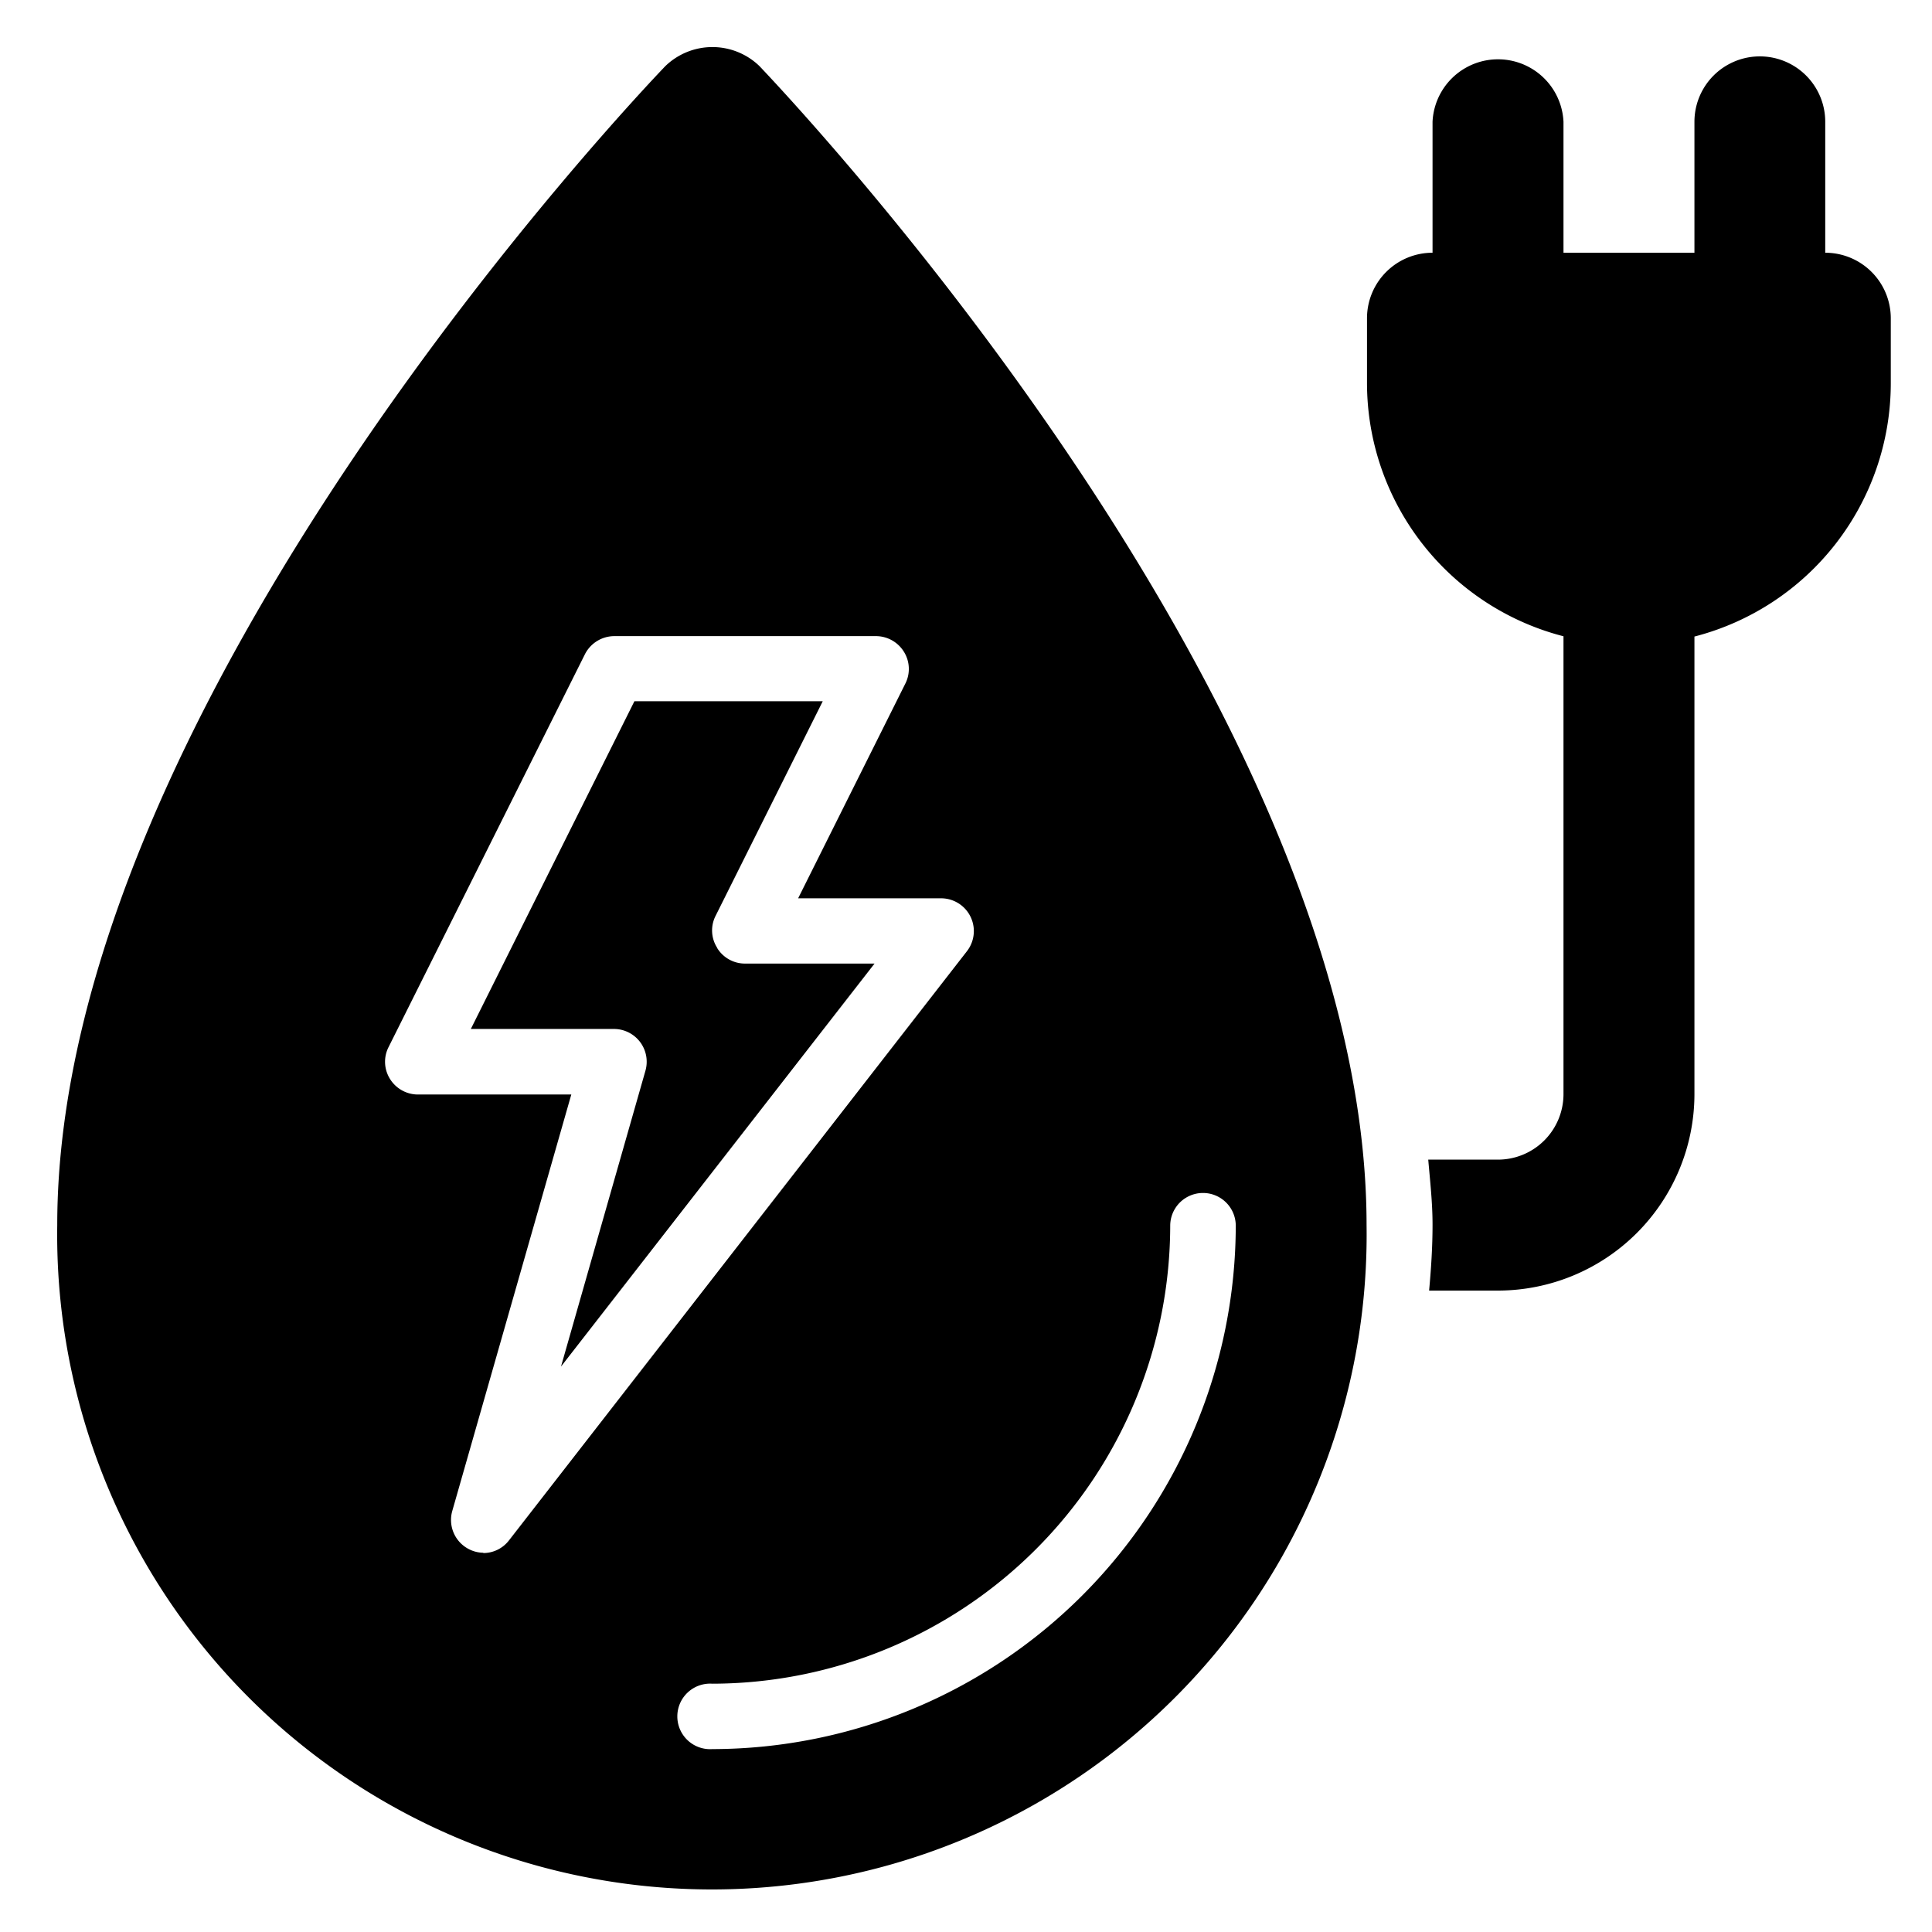
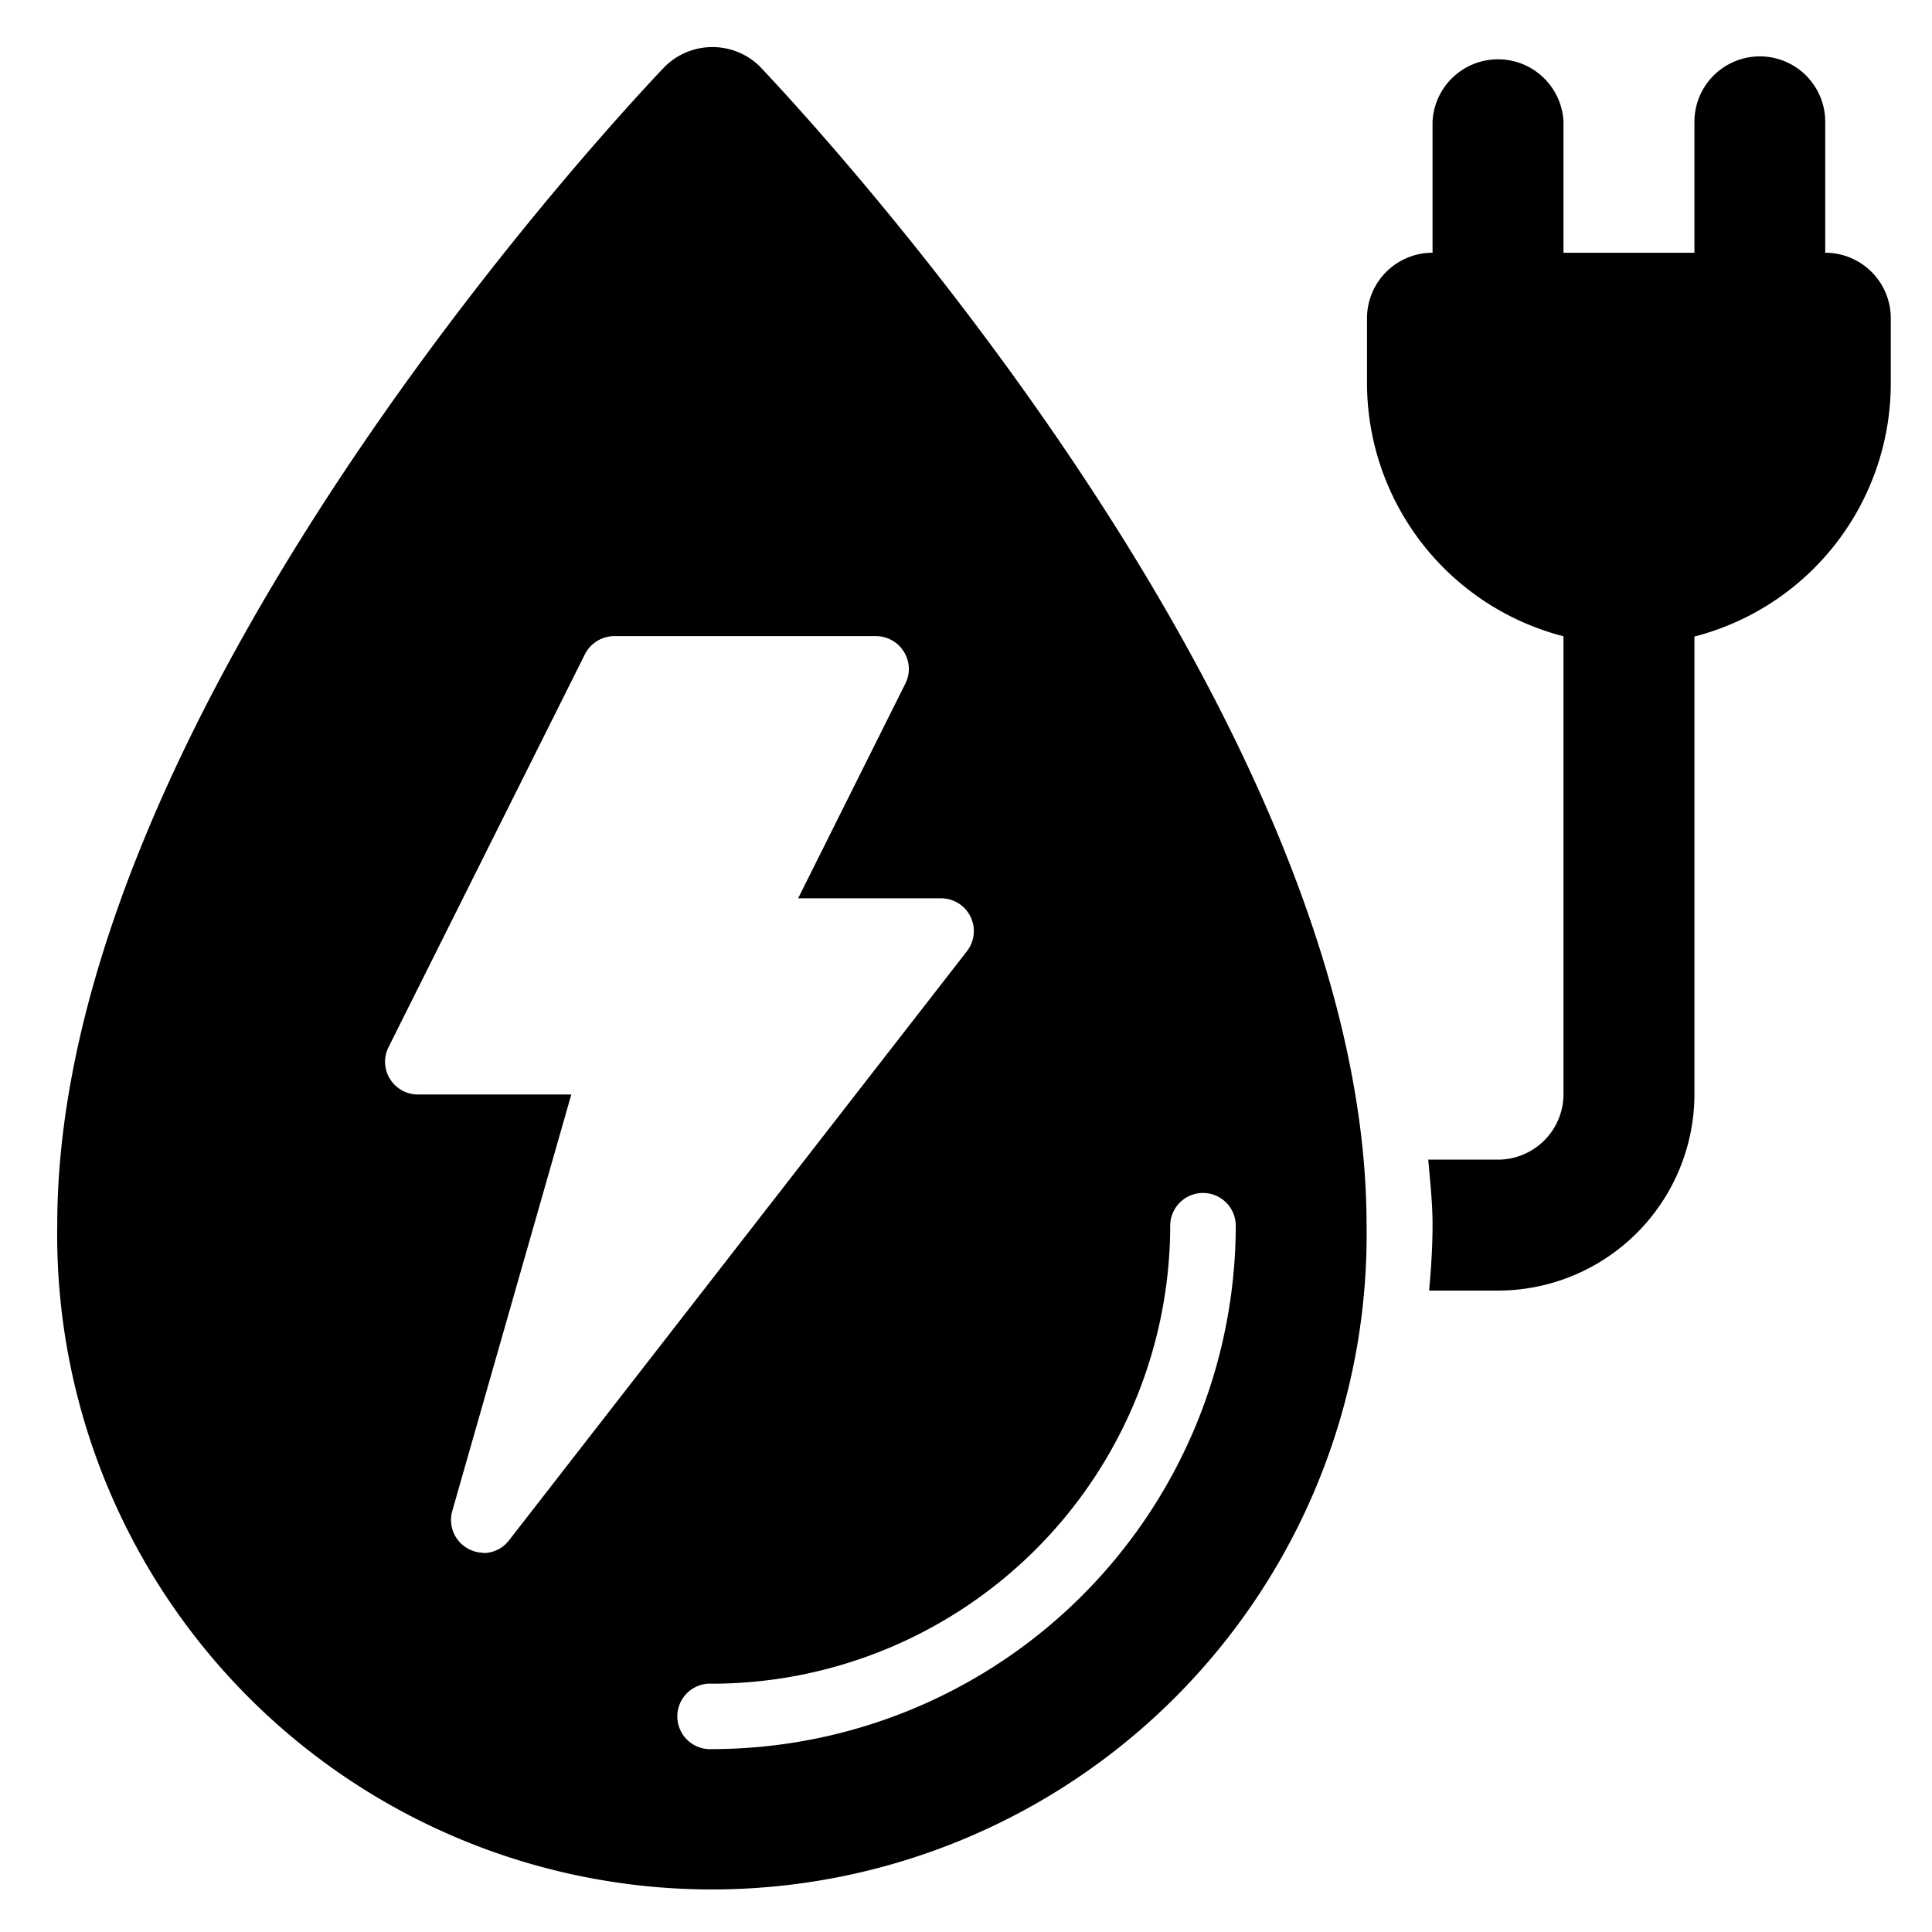
<svg xmlns="http://www.w3.org/2000/svg" id="Calque_1" data-name="Calque 1" viewBox="0 0 135 135">
  <path d="M53.08,4.63a4.73,4.73,0,0,0-6.6,0C44.75,6.44,4,49.22,4,85.6a45.75,45.75,0,1,0,91.49,0c0-36.38-40.71-79.17-42.44-81ZM33.77,108.5a2.24,2.24,0,0,1-1-.25,2.29,2.29,0,0,1-1.17-2.66l8.32-29.11H29.19a2.3,2.3,0,0,1-1.94-1.09,2.26,2.26,0,0,1-.1-2.22L40.87,45.72a2.31,2.31,0,0,1,2.05-1.27h18.3a2.3,2.3,0,0,1,1.94,1.09,2.27,2.27,0,0,1,.1,2.23l-7.49,15h10a2.29,2.29,0,0,1,1.8,3.69l-32,41.17a2.26,2.26,0,0,1-1.8.89Zm16,13.72a2.29,2.29,0,1,1,0-4.57,32.06,32.06,0,0,0,32-32,2.29,2.29,0,0,1,4.58,0A36.64,36.64,0,0,1,49.78,122.22Z" />
-   <path d="M50.12,66.24A2.25,2.25,0,0,1,50,64l7.49-15H44.33L32.9,71.9h10a2.29,2.29,0,0,1,2.2,2.92l-5.9,20.67L61.11,67.33h-9a2.28,2.28,0,0,1-2-1.09Z" />
  <path d="M127.54,17.66V8.51a4.57,4.57,0,0,0-9.14,0v9.15h-9.15V8.51a4.58,4.58,0,0,0-9.15,0v9.15a4.58,4.58,0,0,0-4.58,4.57v4.58a18.29,18.29,0,0,0,13.73,17.65v32a4.58,4.58,0,0,1-4.58,4.57H99.8c.13,1.52.3,3,.3,4.55s-.1,3.08-.24,4.6h4.81A13.74,13.74,0,0,0,118.4,76.48v-32a18.29,18.29,0,0,0,13.72-17.65V22.23a4.58,4.58,0,0,0-4.57-4.57Z" />
</svg>